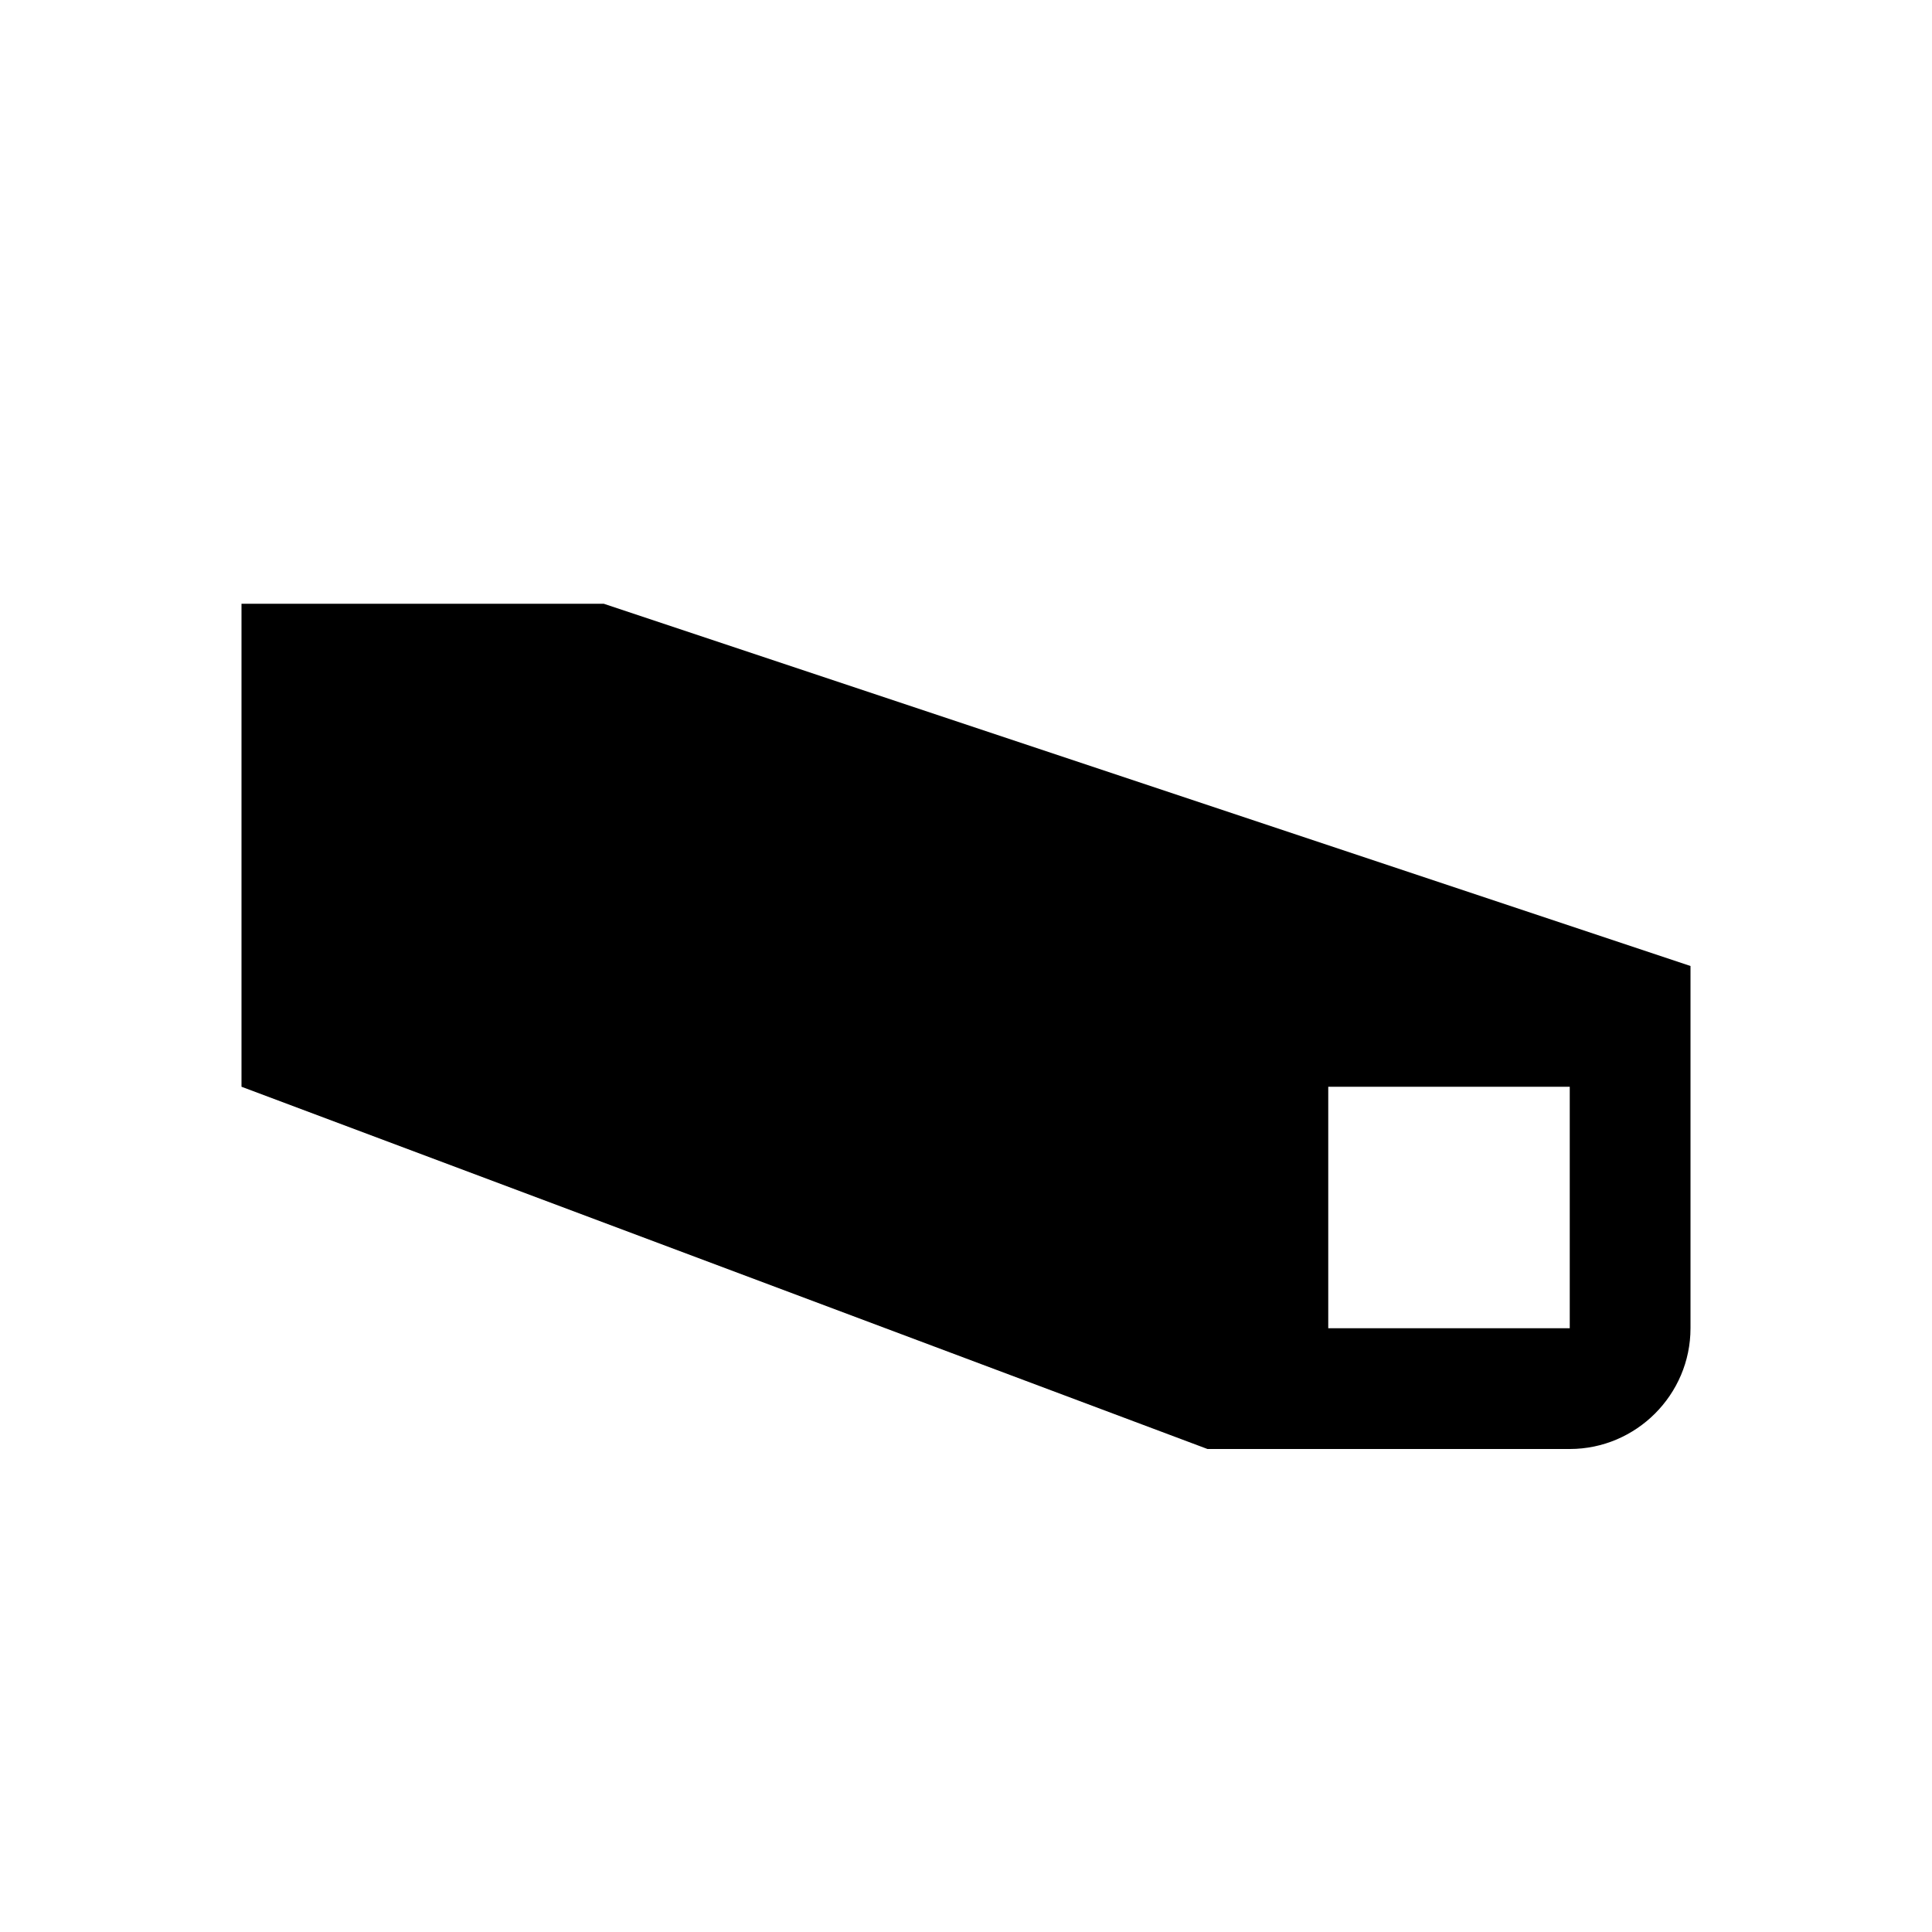
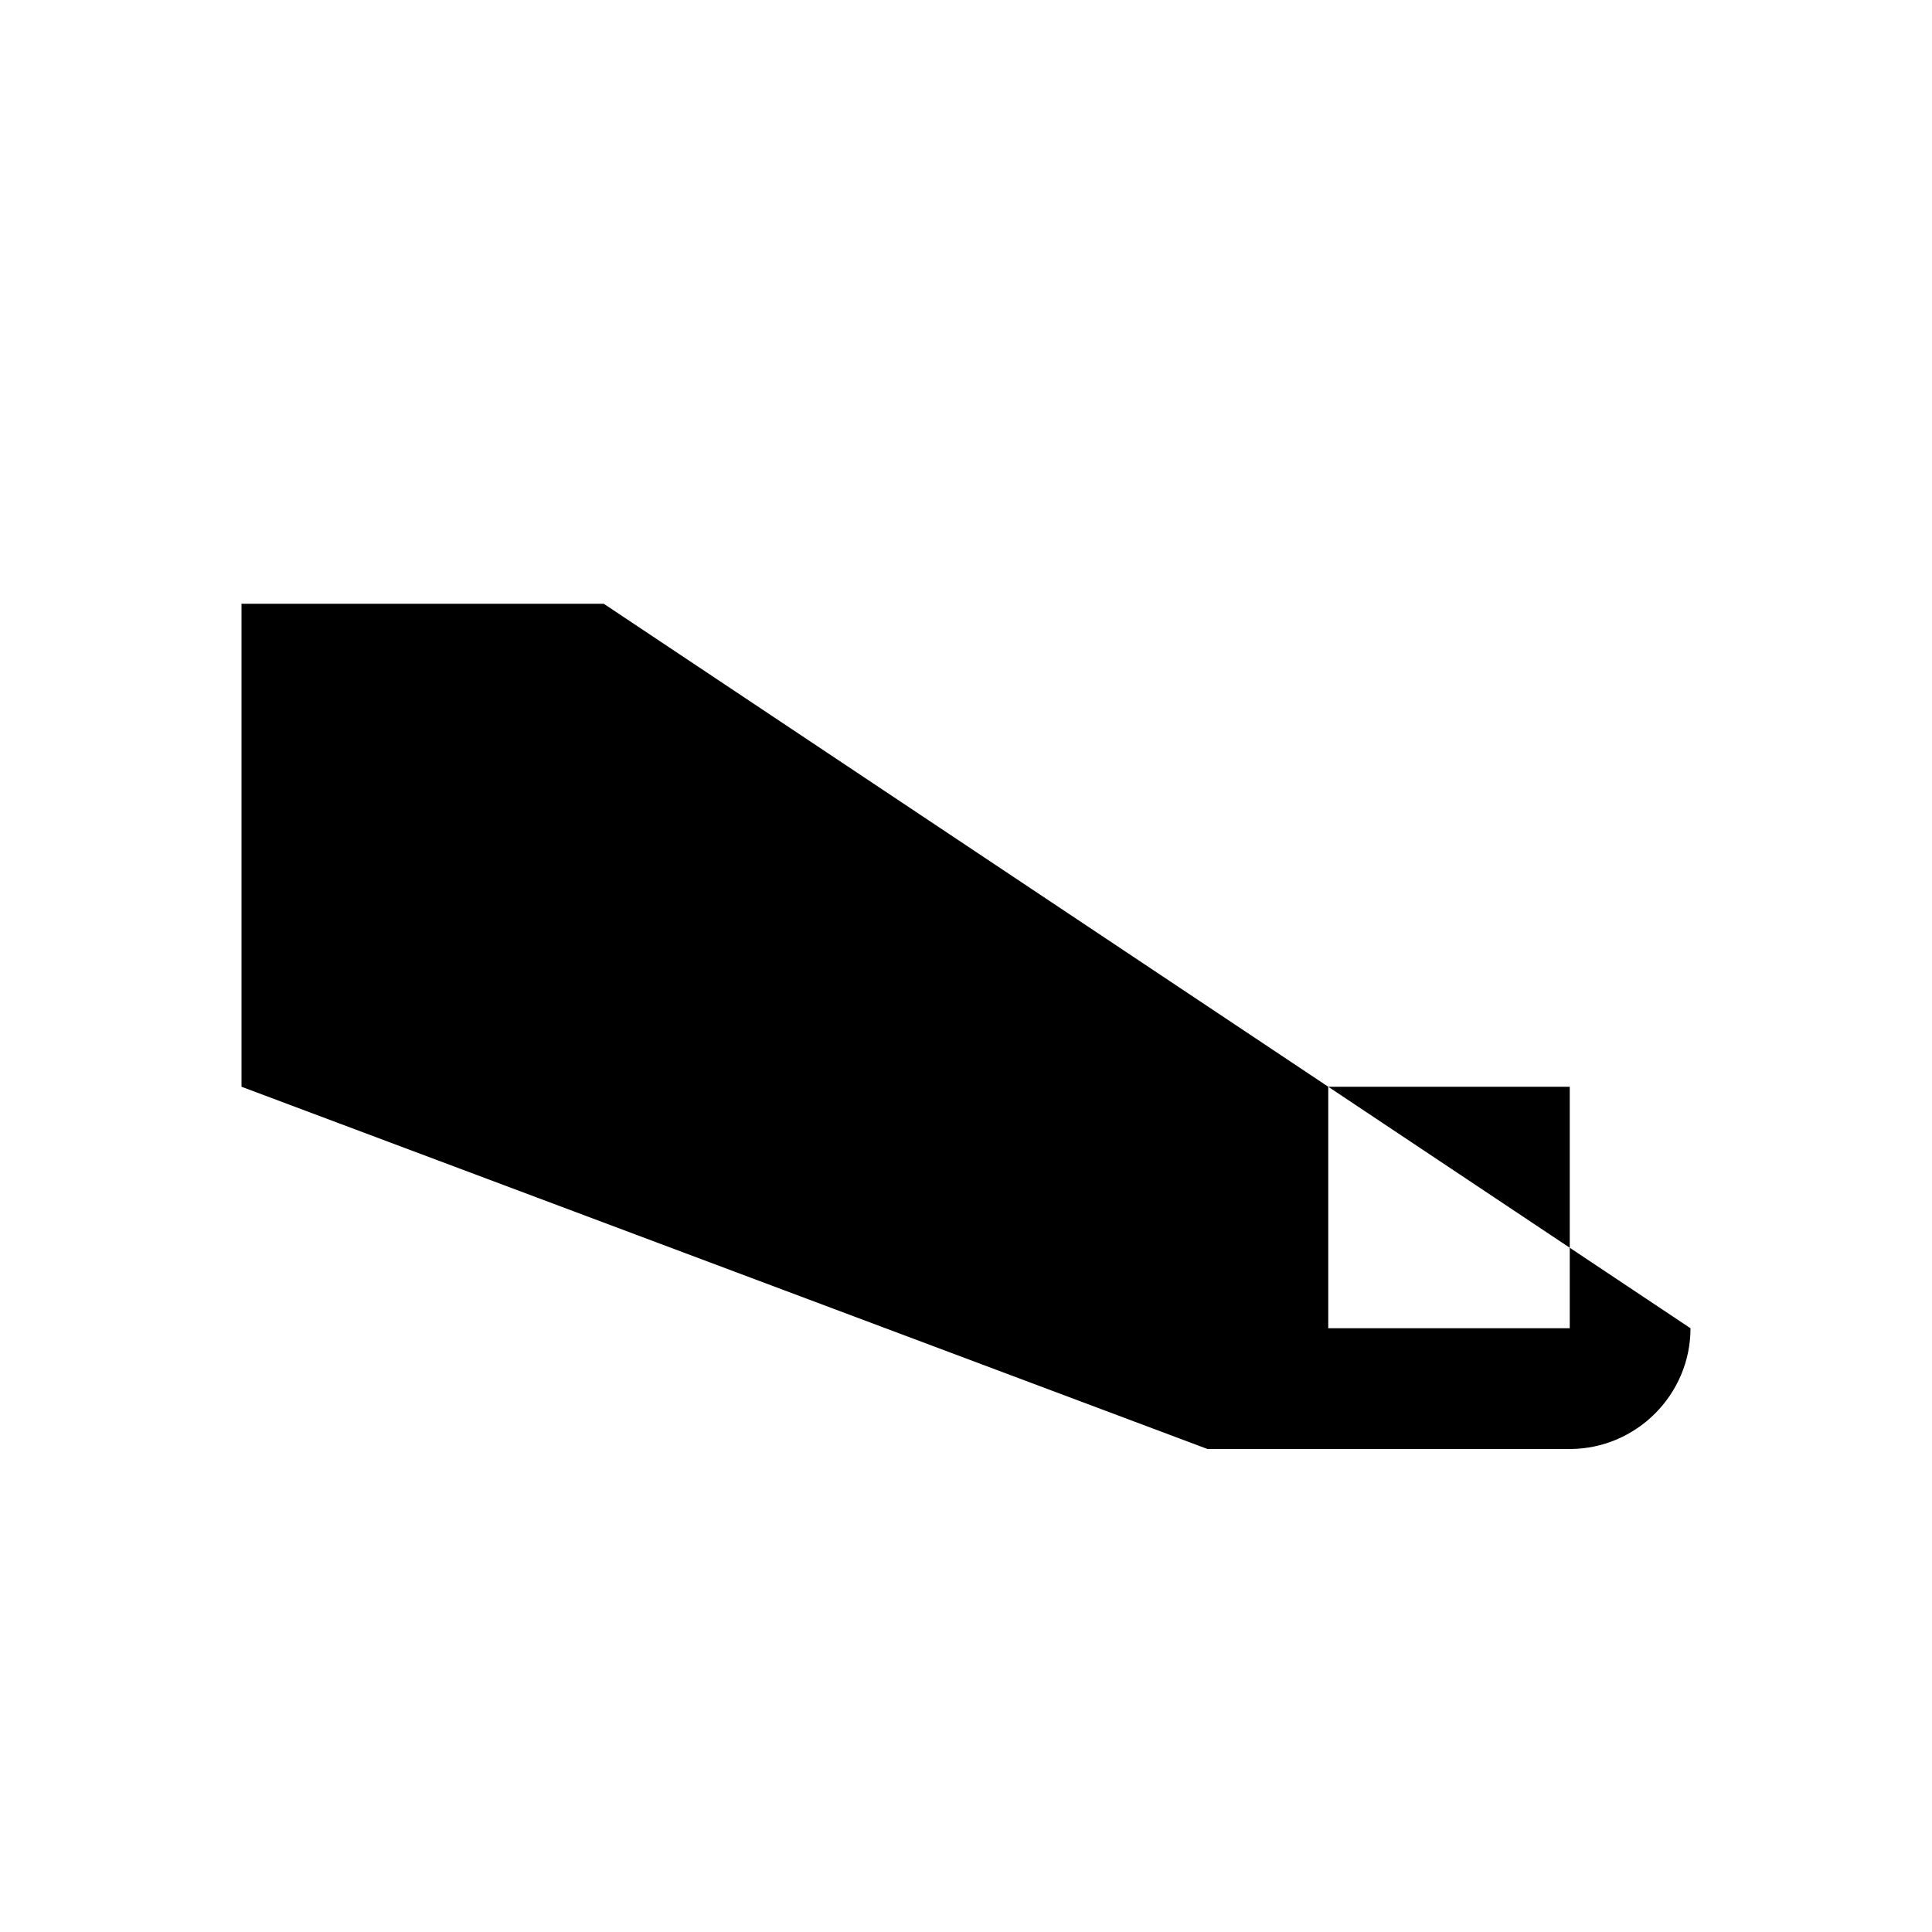
<svg xmlns="http://www.w3.org/2000/svg" id="reparaturführer" viewBox="0 0 16 16">
-   <path d="M5,5H2v4l8,3h3c.55,0,1-.45,1-1v-3L5,5Zm8,6h-2v-2h2v2Z" />
+   <path d="M5,5H2v4l8,3h3c.55,0,1-.45,1-1L5,5Zm8,6h-2v-2h2v2Z" />
</svg>